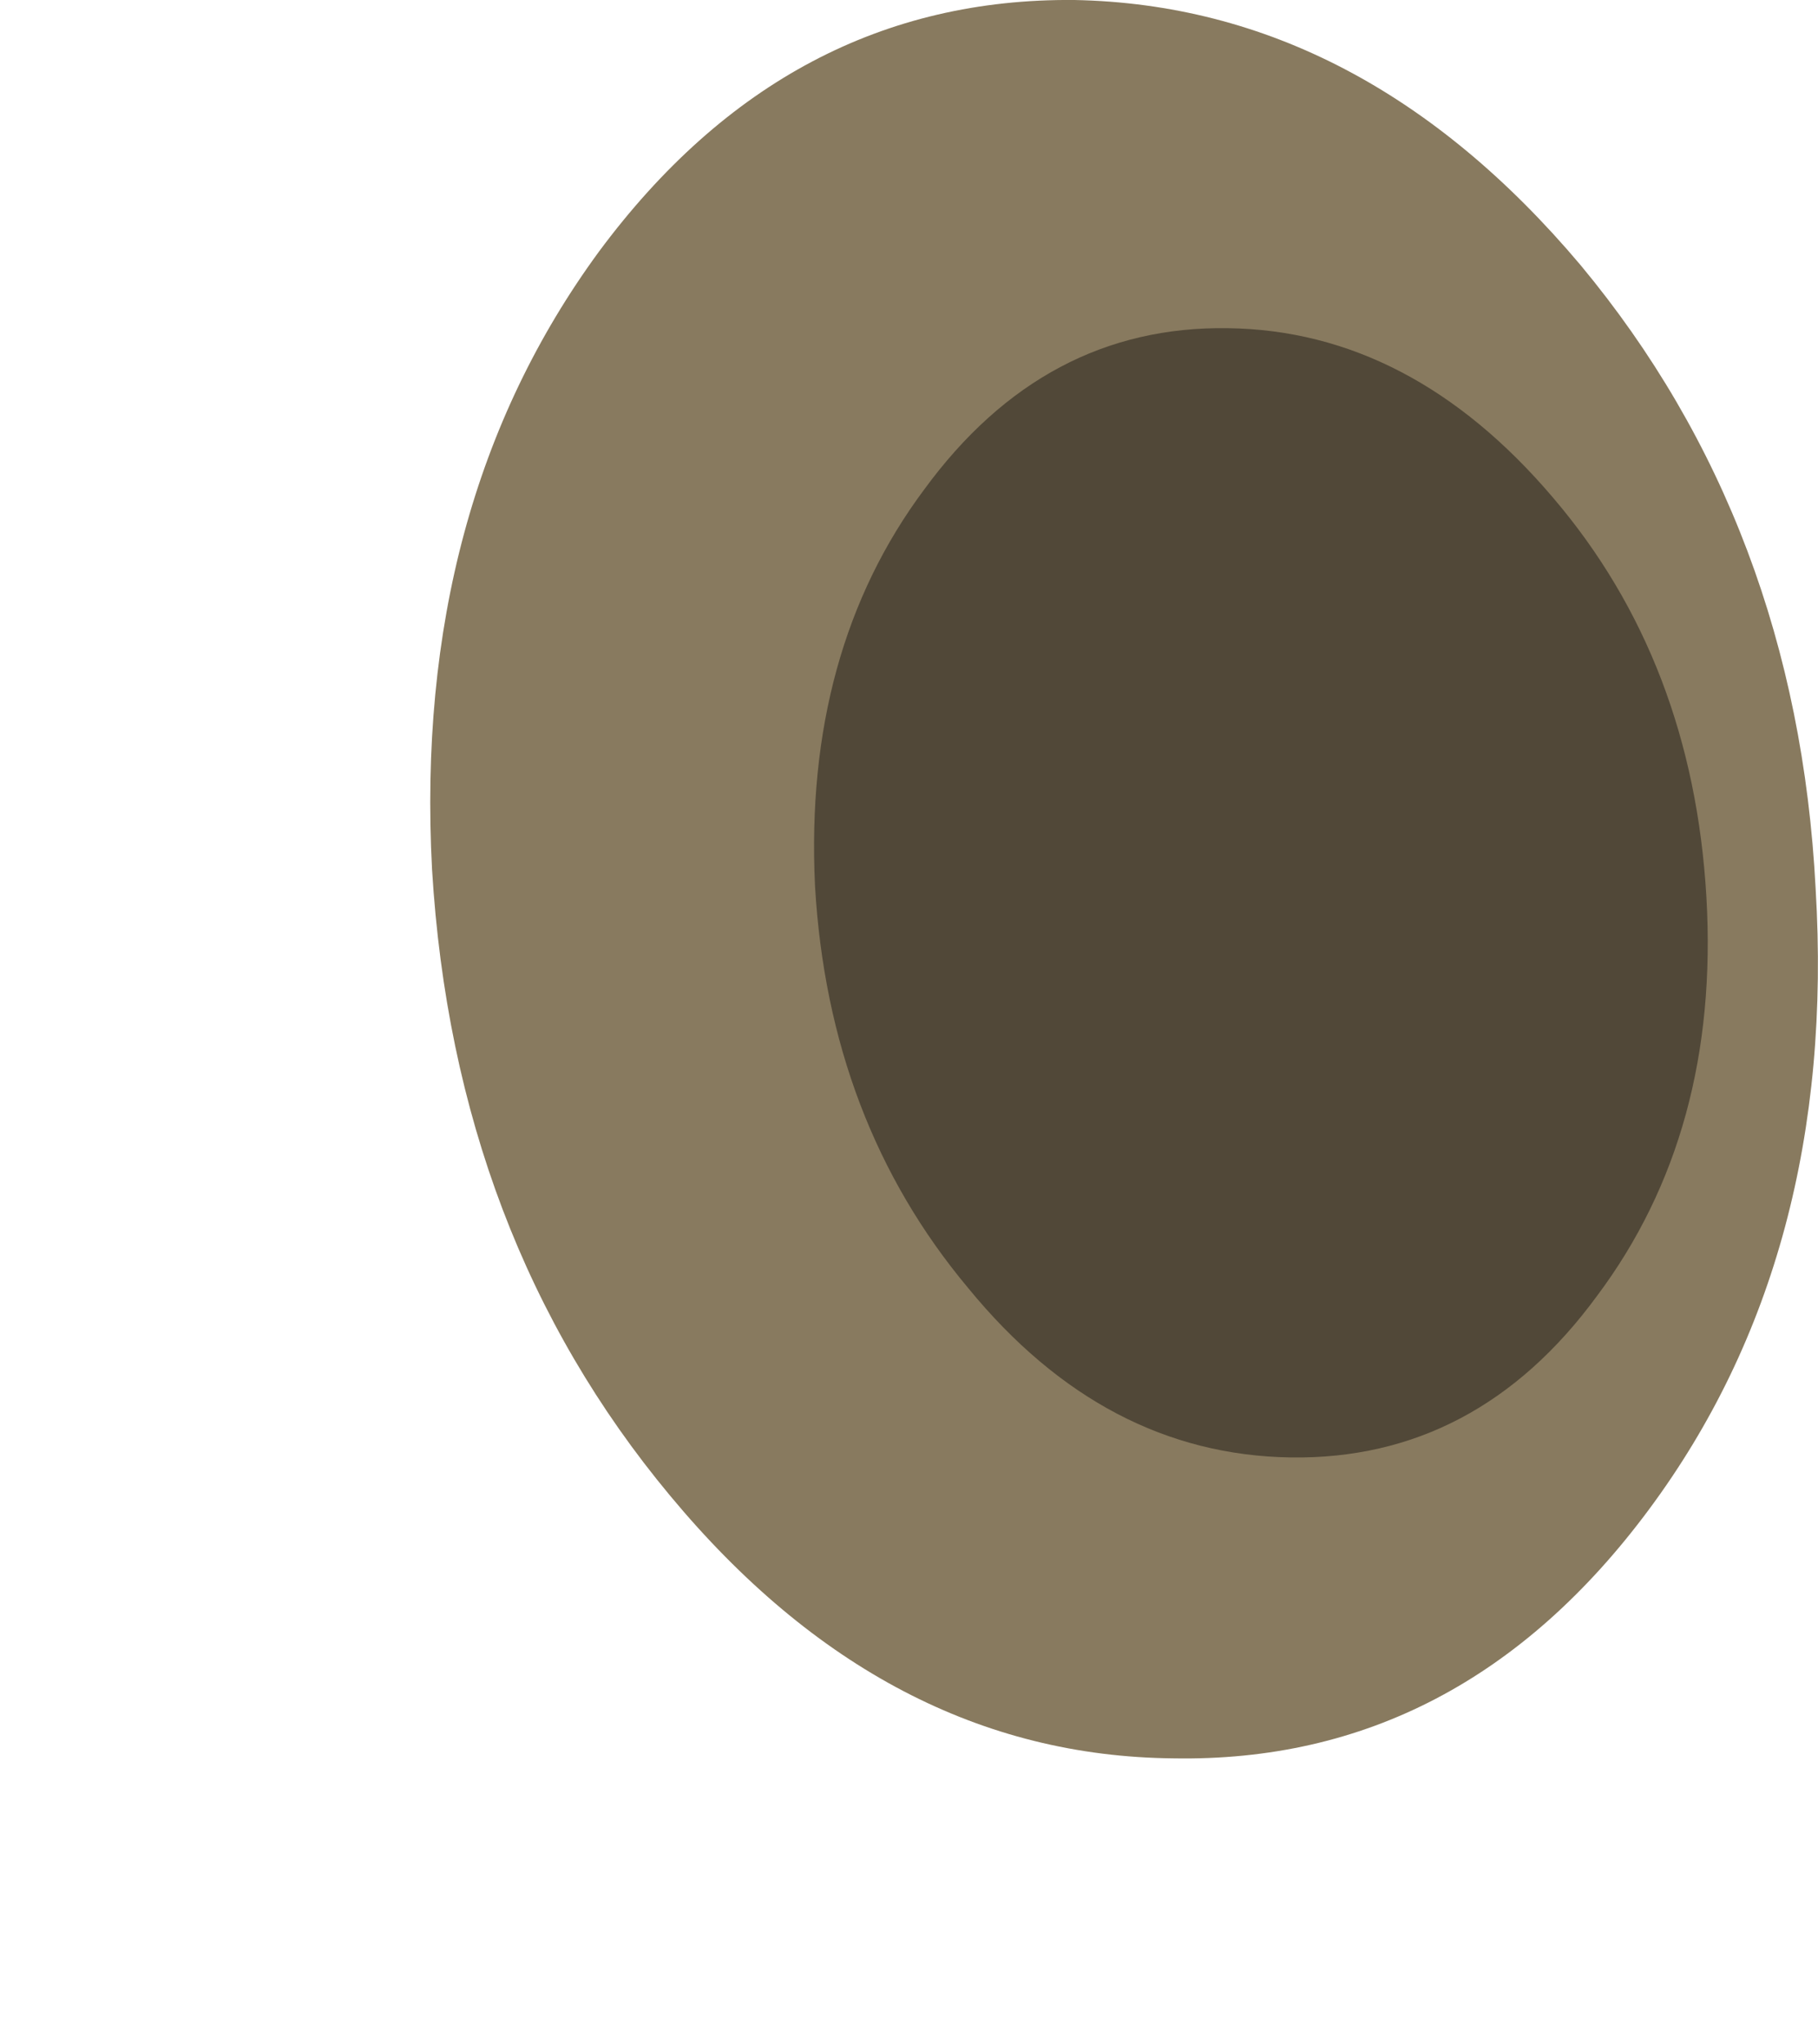
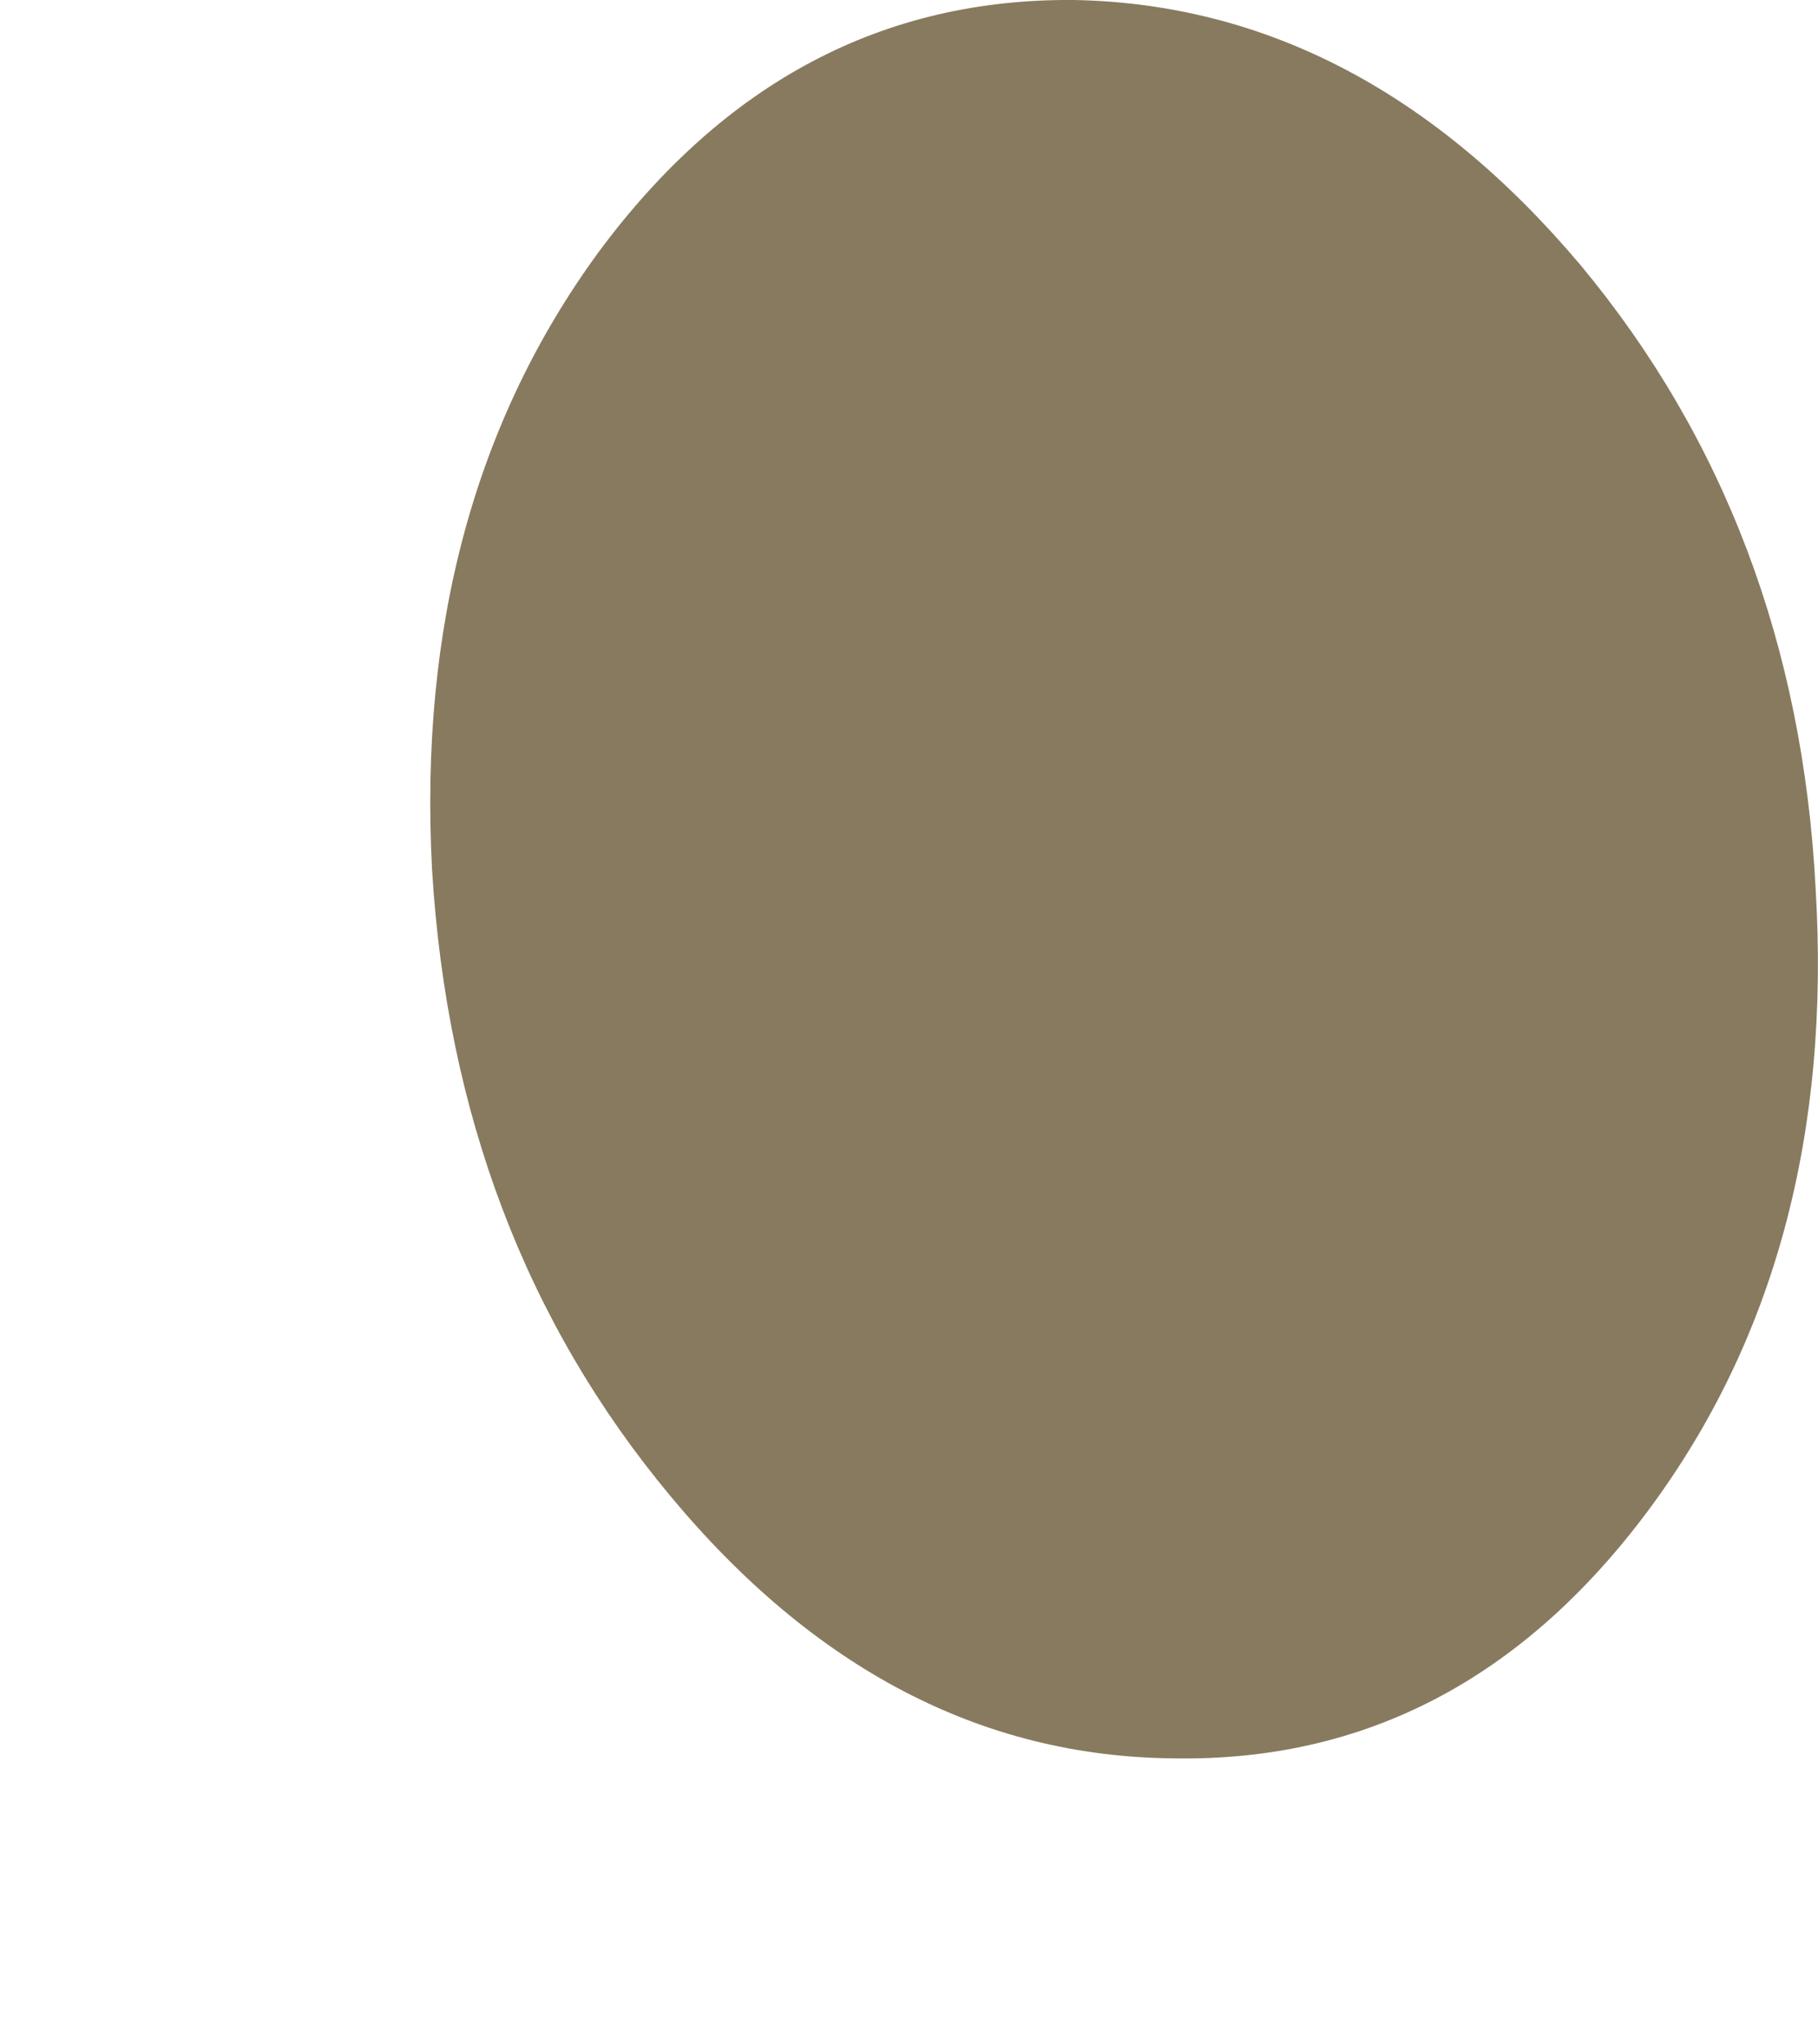
<svg xmlns="http://www.w3.org/2000/svg" version="1.1" viewBox="0 0 33.242 37.375" xml:space="preserve">
  <defs>
    <clipPath id="i">
      <path d="m0-0.1h20v26h-20v-26z" />
    </clipPath>
    <mask id="d">
      <g clip-path="url(#i)">
        <path d="m0-0.1h20v26h-20v-26z" fill-opacity=".699" />
      </g>
    </mask>
    <clipPath id="h">
-       <path d="m0-0.1h20v26h-20v-26z" />
-     </clipPath>
+       </clipPath>
    <clipPath id="g">
      <path d="m0 0h20v26h-20v-26z" />
    </clipPath>
    <clipPath id="f">
-       <path d="m0.602 9c-0.907 3.359-0.79 6.613 0.359 9.758 1.144 3.121 2.973 5.226 5.48 6.32 2.504 1.094 4.957 0.84 7.36-0.758 2.398-1.629 4.051-4.121 4.961-7.48 0.906-3.36 0.785-6.613-0.364-9.762-1.144-3.117-2.972-5.226-5.476-6.32-2.535-1.094-5-0.824-7.402 0.801-2.399 1.601-4.04 4.082-4.918 7.441z" />
-     </clipPath>
+       </clipPath>
    <clipPath id="e">
      <path d="m14025-18918h32.859v34.356h-32.859v-34.356z" />
    </clipPath>
    <radialGradient id="b" cx="14041" cy="-18900" r="12.379" gradientUnits="userSpaceOnUse">
      <stop stop-color="#fff" offset="0" />
      <stop stop-color="#fff" stop-opacity=".863" offset=".118" />
      <stop stop-color="#fff" stop-opacity=".239" offset=".71" />
      <stop stop-color="#fff" stop-opacity="0" offset="1" />
    </radialGradient>
    <mask id="c">
      <g clip-path="url(#e)">
        <path d="m14025-18918h32.859v34.356h-32.859v-34.356z" fill="url(#b)" />
      </g>
    </mask>
    <radialGradient id="a" cx="14041" cy="-18900" r="12.379" gradientUnits="userSpaceOnUse">
      <stop offset="0" />
      <stop stop-color="#0b0a06" offset=".118" />
      <stop stop-color="#3f3a23" offset=".71" />
      <stop stop-color="#534c2f" offset="1" />
    </radialGradient>
  </defs>
  <g transform="matrix(1.25 0 0 -1.25 0 37.375)">
    <g mask="url(#d)">
      <g clip-path="url(#h)">
        <g transform="translate(0 -.1)">
          <g clip-path="url(#g)">
            <g clip-path="url(#f)">
              <g transform="matrix(-.734 -.317 -.24 .905 5785.8 21571)">
                <g mask="url(#c)">
                  <path d="m0.602 9c-0.907 3.359-0.79 6.613 0.359 9.758 1.144 3.121 2.973 5.226 5.48 6.32 2.504 1.094 4.957 0.84 7.36-0.758 2.398-1.629 4.051-4.121 4.961-7.48 0.906-3.36 0.785-6.613-0.364-9.762-1.144-3.117-2.972-5.226-5.476-6.32-2.535-1.094-5-0.824-7.402 0.801-2.399 1.601-4.04 4.082-4.918 7.441z" fill="url(#a)" fill-rule="evenodd" />
                </g>
              </g>
            </g>
          </g>
        </g>
      </g>
    </g>
    <path d="m26.559 16.9c0.214-3.574-0.598-6.602-2.438-9.082-1.84-2.481-4.16-3.692-6.961-3.641-2.801 0.027-5.254 1.309-7.359 3.844-2.106 2.531-3.266 5.586-3.481 9.16-0.187 3.543 0.625 6.559 2.442 9.039 1.84 2.481 4.16 3.707 6.957 3.68 2.801-0.055 5.269-1.348 7.402-3.879 2.106-2.535 3.254-5.574 3.438-9.121z" fill="#887a5f" fill-rule="evenodd" />
-     <path d="m24.961 16.779c0.133-2.293-0.402-4.239-1.602-5.84-1.171-1.598-2.668-2.387-4.48-2.36-1.813 0.028-3.387 0.852-4.719 2.481-1.359 1.625-2.105 3.586-2.238 5.879-0.11 2.293 0.426 4.23 1.598 5.801 1.171 1.601 2.652 2.386 4.441 2.359 1.785-0.023 3.375-0.852 4.758-2.481 1.363-1.597 2.109-3.546 2.242-5.839z" fill="#514838" fill-rule="evenodd" />
+     <path d="m24.961 16.779z" fill="#514838" fill-rule="evenodd" />
  </g>
</svg>